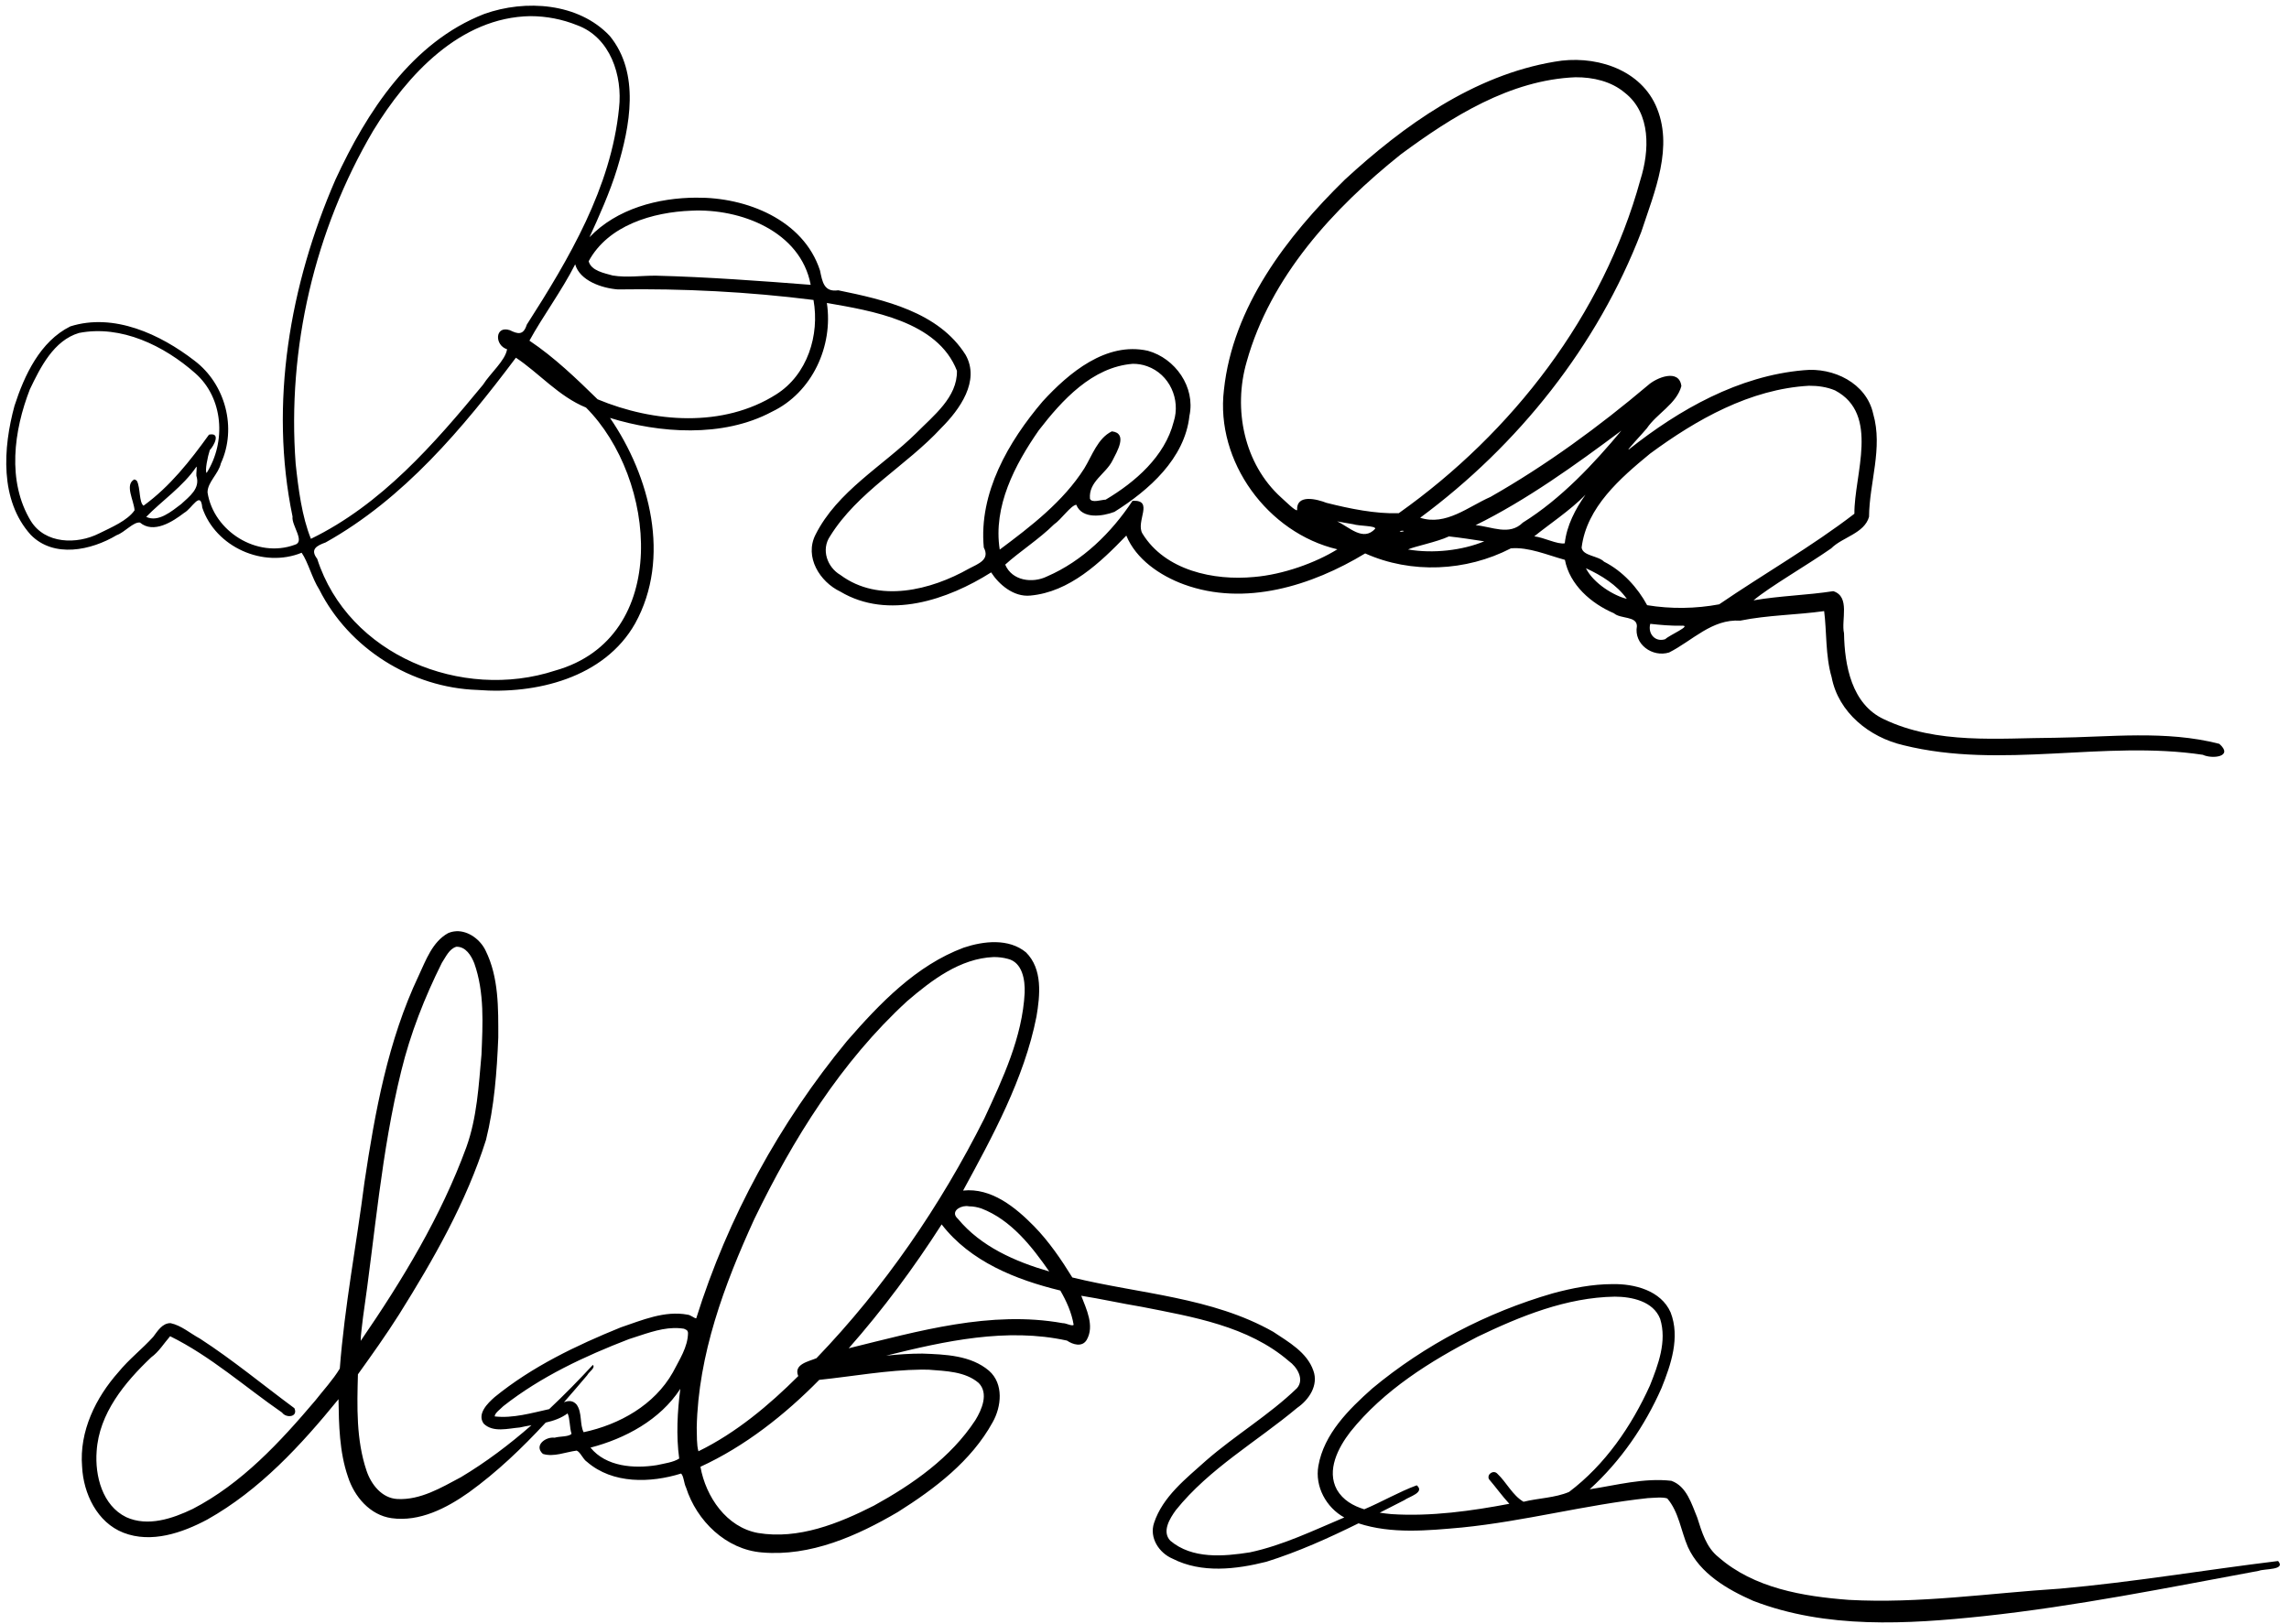
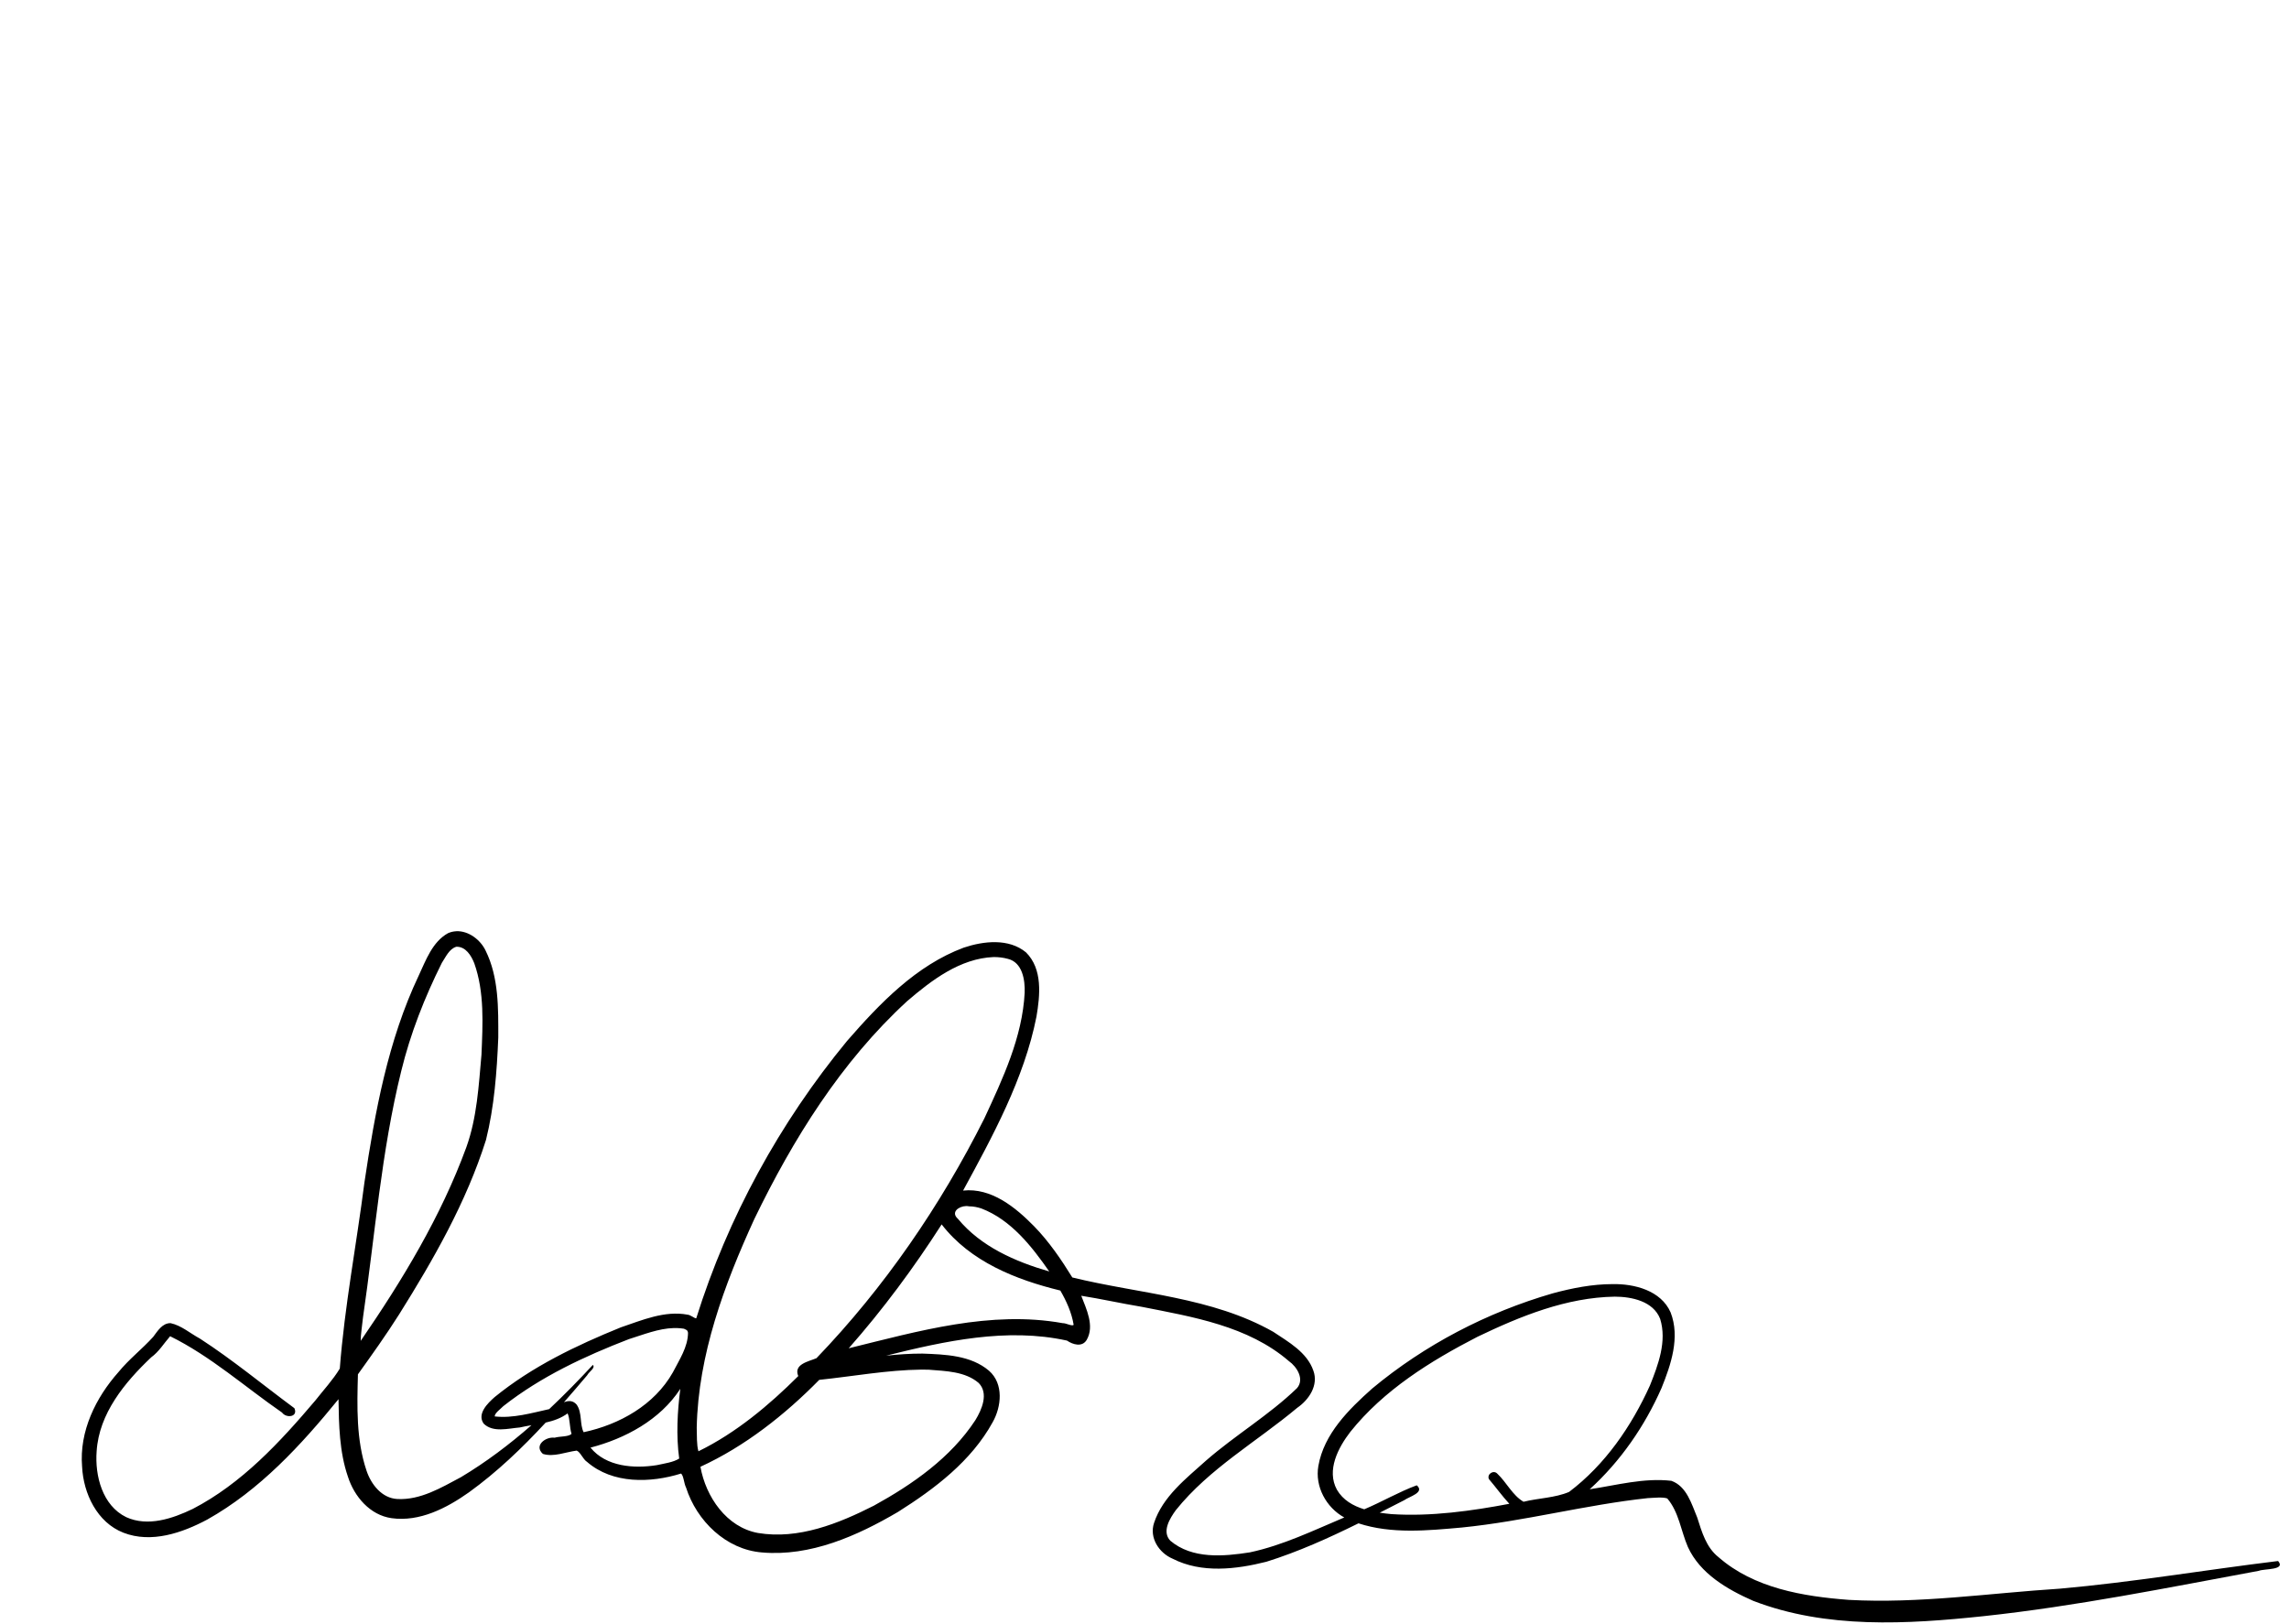
<svg xmlns="http://www.w3.org/2000/svg" clip-rule="evenodd" fill-rule="evenodd" stroke-linejoin="round" stroke-miterlimit="1.414" version="1.1" viewBox="0 0 1232 874" xml:space="preserve">
-   <path d="m374.85 106.41c26.701-0.29 57.637 11.833 66.5 39.215 1.268 5.998 2.065 11.782 9.811 10.648 24.839 5.086 54.012 11.684 68.526 34.714 8.006 14.024-3.228 29.565-13.023 39.334-18.861 20.485-45.053 34.334-59.911 58.361-4.91 7.2-1.525 16.698 5.598 20.847 20.593 15.291 48.717 8.162 69.2-3.437 5.079-2.665 11.414-4.798 7.948-11.368-2.758-29.364 13.27-57.005 31.671-78.622 14.108-15.406 34.218-32.284 56.635-27.272 14.741 4.053 25.686 19.546 22.388 34.963-2.48 23.088-21.884 40.129-40.384 51.756-6.379 2.433-17.401 4.052-20.53-3.834-3.037 0.434-8.043 7.915-12.004 10.607-7.963 7.89-18.643 14.703-26.248 21.628 3.704 8.786 14.754 10.189 22.543 6.339 19.096-8.254 34.69-23.598 45.987-40.691 11.895-0.626 1.465 11.193 5.342 17.636 12.188 19.869 38.363 25.456 60.139 23.357 15.581-1.305 32.999-7.594 44.775-14.891-37.451-8.758-65.695-47.241-61.061-85.786 4.755-44.754 33.877-82.66 65.022-113.16 31.801-29.297 69.403-56.248 112.96-63.538 20.467-3.708 44.954 3.144 54.307 23.258 10.215 22.26-0.628 46.846-7.652 68.332-23.578 61.419-66.278 114.9-119.02 153.91 13.867 4.487 25.81-5.939 37.826-11.203 30.155-17.162 58.304-37.767 84.781-60.113 4.505-4.113 16.823-9.181 17.985 0.449-2.635 9.67-13.222 14.716-18.617 22.763-2.192 2.709-11.908 12.923-9.538 11.244 27.046-21.448 59.062-39.559 94.039-42.555 15.825-1.663 33.728 6.855 37.36 23.478 5.335 18.442-2.1 36.988-2.241 55.452-2.551 8.97-14.361 10.9-20.346 16.962-13.01 9.091-33.228 20.726-41.829 27.989 14.246-2.472 28.758-2.746 42.932-4.943 9.322 2.971 4.139 15.604 5.781 22.673 0.294 17.234 4.075 38.19 21.469 46.266 28.542 13.646 61.528 10.155 92.176 9.977 29.324-0.334 59.549-4.182 88.344 3.271 7.886 6.933-3.729 8.329-8.884 5.894-53.377-7.997-108.28 7.989-161.16-5.159-18.228-4.23-34.964-17.542-38.611-36.607-3.386-11.469-2.634-24.99-4.033-35.579-14.931 2.092-30.285 2.114-45.192 5.135-15.2-0.982-25.641 10.757-38.262 17.138-8.958 2.761-19.063-4.407-17.327-14.172-0.048-5.59-8.779-3.775-12.355-6.936-12.27-5.24-23.827-15.31-26.396-28.76-9.454-2.579-19.566-7.021-29.078-6.19-24.082 12.446-53.634 13.834-78.422 2.728-28.713 17.405-64.76 28.714-97.648 16.655-12.775-4.698-25.696-13.525-30.913-26.26-13.97 14.531-30.559 30.384-51.622 32.296-9.011 0.917-16.976-6.003-21.132-12.476-23.33 14.764-55.392 25.705-81.182 10.342-11.038-5.262-19.426-18.647-13.358-30.621 11.756-23.434 36.099-36.852 54.233-54.707 9.099-9.268 22.215-19.24 21.892-33.558-10.355-26.802-46.4-32.356-70.005-36.491 3.528 23.254-7.92 48.229-29.567 58.553-26.557 14.216-60.885 11.458-87.152 3.337 21.565 31.419 32.943 75.441 13.557 110.58-16.569 29.398-53.459 38.336-84.924 35.848-35.485-1.173-69.171-22.279-85.136-54.077-3.867-6.032-5.979-14.745-9.46-19.782-20.657 8.428-46.357-3.057-53.49-24.288-0.849-9.435-5.533 0.489-9.721 2.791-6.257 4.816-16.512 11.407-23.832 5.234-3.519-0.452-8.259 5.334-12.543 6.81-13.666 8.183-33.815 12.507-46.238-0.202-16.796-18.628-14.894-46.8-8.74-69.429 5.326-16.485 13.8-34.692 30.051-42.769 23.464-7.42 48.474 4.266 66.855 18.475 16.625 12.578 22.923 36.262 14.171 55.264-1.278 5.689-7.225 10.15-7.166 15.682 3.286 20.97 26.733 35.547 46.854 28.173 6.003-1.555-1.787-10.472-1.109-15.225-12.622-60.822-1.446-124.91 23.092-181.36 16.821-36.429 41.147-74.049 80.111-89.205 22.122-7.898 50.705-6.037 67.541 11.846 16.424 20.126 10.882 48.604 3.976 71.393-3.815 12.571-10.044 26.418-14.907 36.967 14.645-15.359 36.942-21.254 57.586-21.31zm-97.177 86.15c-28.544 38.008-60.37 75.941-102.42 99.449-4.741 1.73-8.529 3.639-4.523 8.824 16.744 51.993 77.916 76.611 128.08 60.151 62.897-17.709 54.61-103.56 16.594-141.59-14.644-5.952-25.47-18.724-37.729-26.831zm610.55 143.26c-1.461 5.28 2.638 10.05 8.079 8.252 2.017-2.13 15.139-7.667 8.567-7.241-5.535 0.09-11.328-0.412-16.646-1.011zm85.402-128.16c-31.634 1.78-60.557 18.147-85.543 36.564-15.956 13.144-34.13 28.803-36.815 50.568 0.682 4.55 8.84 4.303 12.094 7.583 10.022 5.054 18.117 14.041 23.169 23.407 12.767 2.1 26.199 1.918 38.781-0.461 23.984-16.397 49.952-31.194 72.774-48.768-0.174-20.998 13.855-53.565-10.404-66.39-4.422-1.875-9.294-2.527-14.056-2.503zm8.43 117.75c-5e-3 -4e-3 -3e-3 -0.02 0 0zm-4e-3 -0.016c-0.012-0.043-5e-3 -0.022 0 0zm-128.47-19.513c4.106 8.297 15.443 14.999 22.018 16.477-5.444-7.574-13.714-12.646-22.018-16.477zm-73.727-17.127c-6.294 3.011-19.209 5.545-21.998 7.041 13.611 2.33 29.264 0.471 41.015-4.388-6.321-0.969-12.68-1.955-19.017-2.653zm-170.18-92.904c-21.789 1.717-38.033 19.535-50.583 35.813-12.859 18.487-24.661 40.991-21.004 64.191 16.781-12.52 34.198-25.875 45.498-43.676 4.221-6.874 7.227-16.283 14.847-19.971 8.867 0.972 2.615 11.187 0.381 15.63-3.595 7.316-12.956 11.327-12.173 20.622 0.902 2.492 6.153 0.552 8.481 0.507 15.907-9.457 31.847-23.278 36.591-41.927 3.868-12.073-2.284-25.611-14.251-29.876-2.486-0.916-5.142-1.331-7.787-1.313zm243.67 70.498c-8 8.25-20.291 16.44-27.551 22.371 5.253 0.603 12.475 4.48 16.404 3.754 1.035-9.562 5.707-18.469 11.147-26.125zm-779.6-7.381c1.879 3.842 1.063 11.479 3.515 13.255 14.213-10.321 25.099-24.162 35.218-38.231 6.524-1.387 2.79 5.851 0.442 8.307-1.141 3.413-2.762 11.424-1.697 12.288 10.525-16.644 9.097-40.315-6.151-53.688-16.69-14.743-39.815-26.112-62.555-21.66-13.587 4.029-20.773 18.482-26.442 30.348-8.636 22.164-12.416 49.548 0.492 70.824 7.705 12.484 24.823 12.779 36.75 6.756 6.673-3.294 15.287-6.915 19.105-12.457-0.339-5.366-5.454-13.745-0.153-16.631l0.824 0.302 0.652 0.587zm211.74-250.28c-37.839 0.595-66.241 31.607-84.604 61.664-31.574 53.613-46.387 117.24-41.744 179.29 1.432 13.487 3.375 28.481 8.213 40.414 37.806-18.362 66.346-51.056 92.632-82.948 3.886-6.178 12.005-13.02 12.94-19.096-6.9-2.169-6.572-12.97 1.517-10.252 4.211 2.074 7.257 2.913 9.087-2.982 22.724-35.448 45.405-73.789 49.651-116.53 1.991-17.484-4.671-38.138-22.533-44.666-7.96-3.217-16.574-4.888-25.159-4.889zm434.19 271.98c6.455 2.933 14.011 11.131 20.521 3.926 0.183-1.65-8.681-1.356-11.894-2.406-2.807-0.423-6.189-1.097-8.627-1.52zm34.768 5.021c-3.8 1.234 4.005 0.144 0 0zm118.22-53.868c-24.769 18.503-51.295 37.547-78.448 50.891 8.723 0.761 18.163 5.854 25.39-1.361 20.636-12.821 38.42-31.929 53.058-49.53zm-766.91 19.372c-7.114 10.642-18.928 18.604-27.05 27.052 6.546 3.128 13.751-3.076 18.782-6.86 4.465-4.15 10.453-8.409 8.208-15.259-0.129-1.419 0.386-4.569 0.06-4.933zm742.26-209.61c-35.179 1.421-66.626 21.223-94.085 41.545-36.31 29.014-70.156 65.846-82.936 111.63-7.39 25.423-1.455 54.999 18.616 73.108 2.328 2.057 7.61 7.375 8.536 6.767-0.504-8.877 10.756-5.92 15.825-3.935 12.632 3.169 26.301 5.972 38.856 5.58 61.217-43.396 110.09-106.68 130.09-179.54 4.886-15.5 5.795-35.75-8.409-46.82-7.306-6.174-17.124-8.385-26.497-8.328zm-144.11 235.32-0.019 3e-3 0.019-3e-3zm0 0-0.021 3e-3 0.021-3e-3zm6e-3 -1e-3 -0.017 3e-3 0.017-3e-3zm9e-3 -1e-3 -0.012 2e-3 0.012-2e-3zm-9e-3 0 0.01-1e-3 -0.01 1e-3zm10.671-6.004c0.017 8e-3 -0.058-0.019 0 0zm292.04-4.907v0zm0-1e-3v-0.018 0.018zm0-0.01v0zm-697.04-123.68c-7.137 14.089-17.568 28.181-24.619 41.089 13.452 8.998 25.321 20.458 36.693 31.574 30.134 12.553 67.593 15.461 96.131-2.653 16.815-10.612 23.447-31.936 20.062-50.831-34.886-4.408-70.157-6.207-105.29-5.672-8.672-0.671-20.456-4.68-22.979-13.507zm586.02 64.206v-1e-3 1e-3zm1e-3 -2e-3 5e-3 -0.013-5e-3 0.013zm0-1e-3c-6e-4 0.014 0.021-0.051 0 0zm2e-3 -3e-3c4e-3 -0.015 0.025-0.044 0 0zm1e-3 -4e-3c7e-3 -9e-3 0.014-0.036 0 0zm2e-3 -3e-3c9e-3 -0.011 0.018-0.044 0 0zm1e-3 -1e-3c4e-3 -0.013 0.021-0.038 0 0zm-542.58-58.085c27.42 0.686 57.388 2.904 83.307 4.928-5.398-28.831-37.848-41.226-64.203-39.913-20.738 0.762-44.799 7.796-55.293 27.215 1.311 5.187 8.545 6.416 12.96 7.687 7.693 1.255 15.495 0.027 23.229 0.083z" />
  <path d="m245.63 501.3c-1.511 0.061-3.03 0.394-4.512 1.051-8.436 4.707-11.91 14.609-15.783 22.885-16.531 34.904-23.508 73.299-29.176 111.21-4.273 33.449-10.689 66.646-13.275 100.29-3.672 6.072-8.781 11.563-13.221 17.238-18.974 22.384-39.569 44.65-65.951 58.318-10.807 5.185-24.132 9.727-35.77 4.424-12.821-6.234-16.919-22.254-15.93-35.443 1.28-20.393 15.136-37.101 29.338-50.578 4.23-3.06 6.852-7.55 10.219-11.377 21.755 10.693 40.301 27.308 60.236 41.09 2.247 3.16 8.783 2.451 6.643-2.35-16.888-12.493-33.164-26.005-50.836-37.461-5.189-2.78-9.972-7.069-15.801-8.324-4.483-0.066-7.008 4.294-9.375 7.398-5.916 6.545-13.022 12.007-18.625 18.885-12.333 13.851-21.195 31.981-19.633 50.918 0.684 14.485 8.073 30.098 22.256 35.615 15.021 5.836 31.636 0.102 45.115-7.084 28.174-15.794 50.455-40.01 70.639-64.807 0.198 13.681 0.46 28.391 5.066 41.717 3.406 10.703 11.855 20.694 23.471 22.342 15.116 2.11 29.651-5.403 41.629-13.877 15.154-10.941 28.66-23.872 41.35-37.58 4.209-0.957 8.26-2.338 11.789-4.945 1.289 2.787 1.025 7.588 2.115 10.996-1.565 1.706-6.377 1.254-9.086 2.096-4.86-0.652-11.348 4.215-6.322 8.719 5.84 1.831 12.191-1.02 18.197-1.777 2.112 0.91 3.278 4.596 5.594 6.107 13.76 11.92 34.1 11.383 50.582 6.24 1.443 1.334 1.507 5.277 2.67 7.535 5.732 17.97 21.522 33.396 40.854 34.941 26.11 2.281 51.23-8.895 73.244-21.826 19.782-12.475 39.448-27.382 50.914-48.246 4.776-8.431 6.033-20.726-1.93-27.725-9.779-8.356-23.633-8.802-35.867-9.25-6.519-0.017-13.029 0.447-19.512 1.111 31.473-7.832 64.946-15.233 97.332-8.104 3.137 2.148 8.189 3.716 10.619-0.412 4.296-7.52-0.184-16.513-2.943-23.727 9.948 1.547 21.866 4.194 32.512 5.949 27.461 5.413 57.293 10.312 79.221 29.221 4.316 3.033 8.554 9.753 4.387 14.566-15.027 14.529-33.26 25.293-48.998 39.033-10.698 9.632-23.255 19.31-27.938 33.516-2.682 7.969 2.673 16.173 10.002 19.268 15.578 7.954 34.104 5.753 50.459 1.639 17.116-5.353 33.48-12.742 49.568-20.684 17.817 5.845 37.313 3.89 55.705 2.246 33.635-3.367 66.417-12.201 100-15.82 3.289-0.125 8.064-0.708 10.498 0.193 6.245 7.281 7.36 17.518 11.078 26.084 6.537 14.376 21.258 22.905 35.148 29.016 39.392 15.204 82.831 12.601 123.99 8.258 49.813-5.347 98.934-15.299 148.15-24.41 2.926-1.224 14.716-0.256 10.391-5.281-39.147 4.759-78.128 11.403-117.45 14.885-37.836 2.406-75.66 8.133-113.65 6.035-24.554-1.867-50.981-6.263-70.125-23.031-6.605-5.253-8.951-13.585-11.404-21.262-3.028-7.287-5.679-16.888-13.943-19.801-14.739-1.706-29.47 2.358-43.957 4.561 16.588-15.068 29.613-33.953 38.639-54.422 5.114-12.656 10.134-27.363 4.93-40.787-5.194-11.838-19.529-15.475-31.318-15.238-10.879 0.022-21.647 2.131-32.113 4.961-35.384 10.245-68.862 27.675-97.199 51.252-12.569 11.206-25.951 24.375-28.965 41.672-1.952 11.099 4.239 22.399 13.941 27.734-16.643 7.013-33.036 14.995-50.754 18.77-14.218 2.245-31.095 3.708-42.875-6.254-4.679-4.955-0.23-12.044 2.99-16.471 17.982-22.402 43.539-36.847 65.32-55.068 6.316-4.341 11.56-12.138 8.691-20.01-3.405-9.882-13.358-15.422-21.572-20.898-33.004-18.726-72.04-20.399-108.17-29.271-5.957-9.668-12.57-19.355-20.604-27.592-9.991-10.163-22.983-20.82-38.184-19.174 15.594-28.665 32.936-60.263 39.5-93.674 1.939-11.458 3.389-25.606-5.646-34.564-9.271-7.66-22.812-6.109-33.477-2.551-25.626 9.535-45.242 30.073-62.807 50.217-36.228 43.964-64.173 94.967-81.201 149.35-1.006 0.015-3.002-1.84-4.662-1.975-12.308-2.314-24.488 2.962-35.936 6.834-23.95 9.729-47.769 21.122-67.914 37.545-3.75 3.313-9.615 9.01-5.885 14.285 5.072 4.956 13.217 2.558 19.459 2.057 2.039-0.478 4.138-0.848 6.248-1.207-11.86 10.37-24.442 19.887-37.979 27.979-10.556 5.618-21.738 12.364-34.137 11.74-8.392-0.403-14.176-7.855-16.645-15.252-5.609-16.623-5.1-34.571-4.631-51.879 7.567-10.537 15.173-21.215 22.143-32.215 18.56-29.639 36.18-60.449 46.779-93.943 4.484-18.003 5.858-36.671 6.619-55.162 0.022-15.666 0.305-32.343-6.803-46.729-2.78-5.881-9.198-10.744-15.746-10.48zm-0.02 8.346c5.071-0.139 8.027 4.777 9.662 8.902 5.561 15.694 4.544 32.809 3.871 49.174-1.489 16.718-2.409 33.861-8.119 49.791-13.662 37.33-34.458 71.653-56.891 104.3-0.033-3.166 0.854-8.639 1.25-12.664 6.465-44.234 9.821-89.08 20.576-132.58 4.927-20.208 12.594-39.657 21.859-58.242 2.072-3.101 3.905-7.516 7.791-8.676zm289.22 5.549c2.577-0.014 5.16 0.291 7.648 0.971 7.849 1.928 9.275 11.405 9.027 18.23-1.239 23.946-11.773 46.253-21.703 67.662-23.644 47.056-53.88 91.13-90.377 129.09-4.126 1.749-12.482 3.191-9.779 9.613-15.661 15.613-33.469 30.585-53.725 40.488-1.026-3.412-0.791-8.596-0.926-12.699 0.798-39.299 14.843-77.027 31.02-112.36 20.834-43.045 46.756-84.668 82.209-117.23 13.209-11.322 28.497-23.043 46.605-23.768zm-14.898 134.05c0.563-0.017 1.115 0.029 1.633 0.145 2.26-0.008 4.502 0.442 6.643 1.148 15.939 6.119 27.066 20.342 36.523 33.908-18.253-5.27-36.761-13.349-49.143-28.328-4.031-3.57 0.4-6.751 4.344-6.873zm-13.107 9.865c15.421 20.052 40.012 29.797 63.867 35.609 3.247 5.588 6.105 11.892 7.166 18.426-0.687 1.008-4.185-0.974-5.889-0.869-38.784-6.962-77.755 4.33-115.16 13.521 18.394-20.858 35.003-43.28 50.014-66.688zm362.32 38.898c9.074 0.019 20.711 2.443 24.398 11.969 3.74 12.038-1.053 24.713-5.512 35.879-9.934 21.944-24.14 42.647-43.514 57.27-7.559 3.231-16.453 3.294-24.51 5.293-5.954-3.459-9.138-10.451-14.15-15.16-1.998-2.122-5.684 0.28-4.482 2.969 3.737 4.342 7.078 9.074 10.988 13.289-19.983 3.8-42.23 6.951-63.404 5.555-2.05-0.197-4.194-0.436-6.357-0.764 4.422-2.249 8.835-4.509 13.24-6.76 2.644-1.933 11.221-4.111 6.695-7.988-9.532 3.492-18.704 8.894-28.262 12.916-6.019-1.847-11.474-4.963-14.713-10.545-5.736-10.478 0.727-22.71 7.213-31.127 18.008-22.528 43.098-38.134 68.443-51.195 23.141-11.103 47.898-21.194 73.926-21.6zm-506.48 16.902c0.55-0.014 1.101-0.013 1.652 0.002 1.26 0.035 2.522 0.147 3.787 0.354 1.777 0.856 1.829 0.674 2.205 2.135-0.026 7.749-4.741 14.673-8.152 21.359-9.946 17.595-28.728 28.103-48.027 32.219-2.19-4.222-0.69-10.618-3.793-14.887-1.992-2.302-4.426-2.163-6.805-1.238 4.231-4.821 8.406-9.686 12.529-14.566 0.836-1.76 4.602-3.935 3.031-5.541-7.552 8.153-15.364 16.151-23.504 23.805-9.38 2.068-19.529 5.064-29.334 3.93-0.047-1.783 3.176-4.015 4.658-5.547 20.158-15.856 43.768-26.873 67.58-36.059 7.788-2.42 15.917-5.757 24.172-5.965zm133.29 22.365c1.321-0.002 2.643 0.017 3.963 0.061 9.092 0.741 19.542 0.884 26.83 7.139 5.514 5.602 1.659 14.384-1.762 19.98-13.245 20.255-33.766 34.573-54.67 46.078-19.033 9.652-40.584 18.307-62.307 14.703-17.01-3.073-28.137-19.511-31.023-35.65 23.917-10.988 45.435-27.948 63.955-46.791 18.168-1.894 36.574-5.31 55.014-5.519zm-129.79 10.348c-1.561 12.05-2.313 25.13-0.607 37.531-3.095 2.034-8.101 2.672-12.082 3.559-12.242 1.947-27.28 0.869-35.662-9.441 18.583-4.824 37.476-14.893 48.352-31.648z" />
</svg>